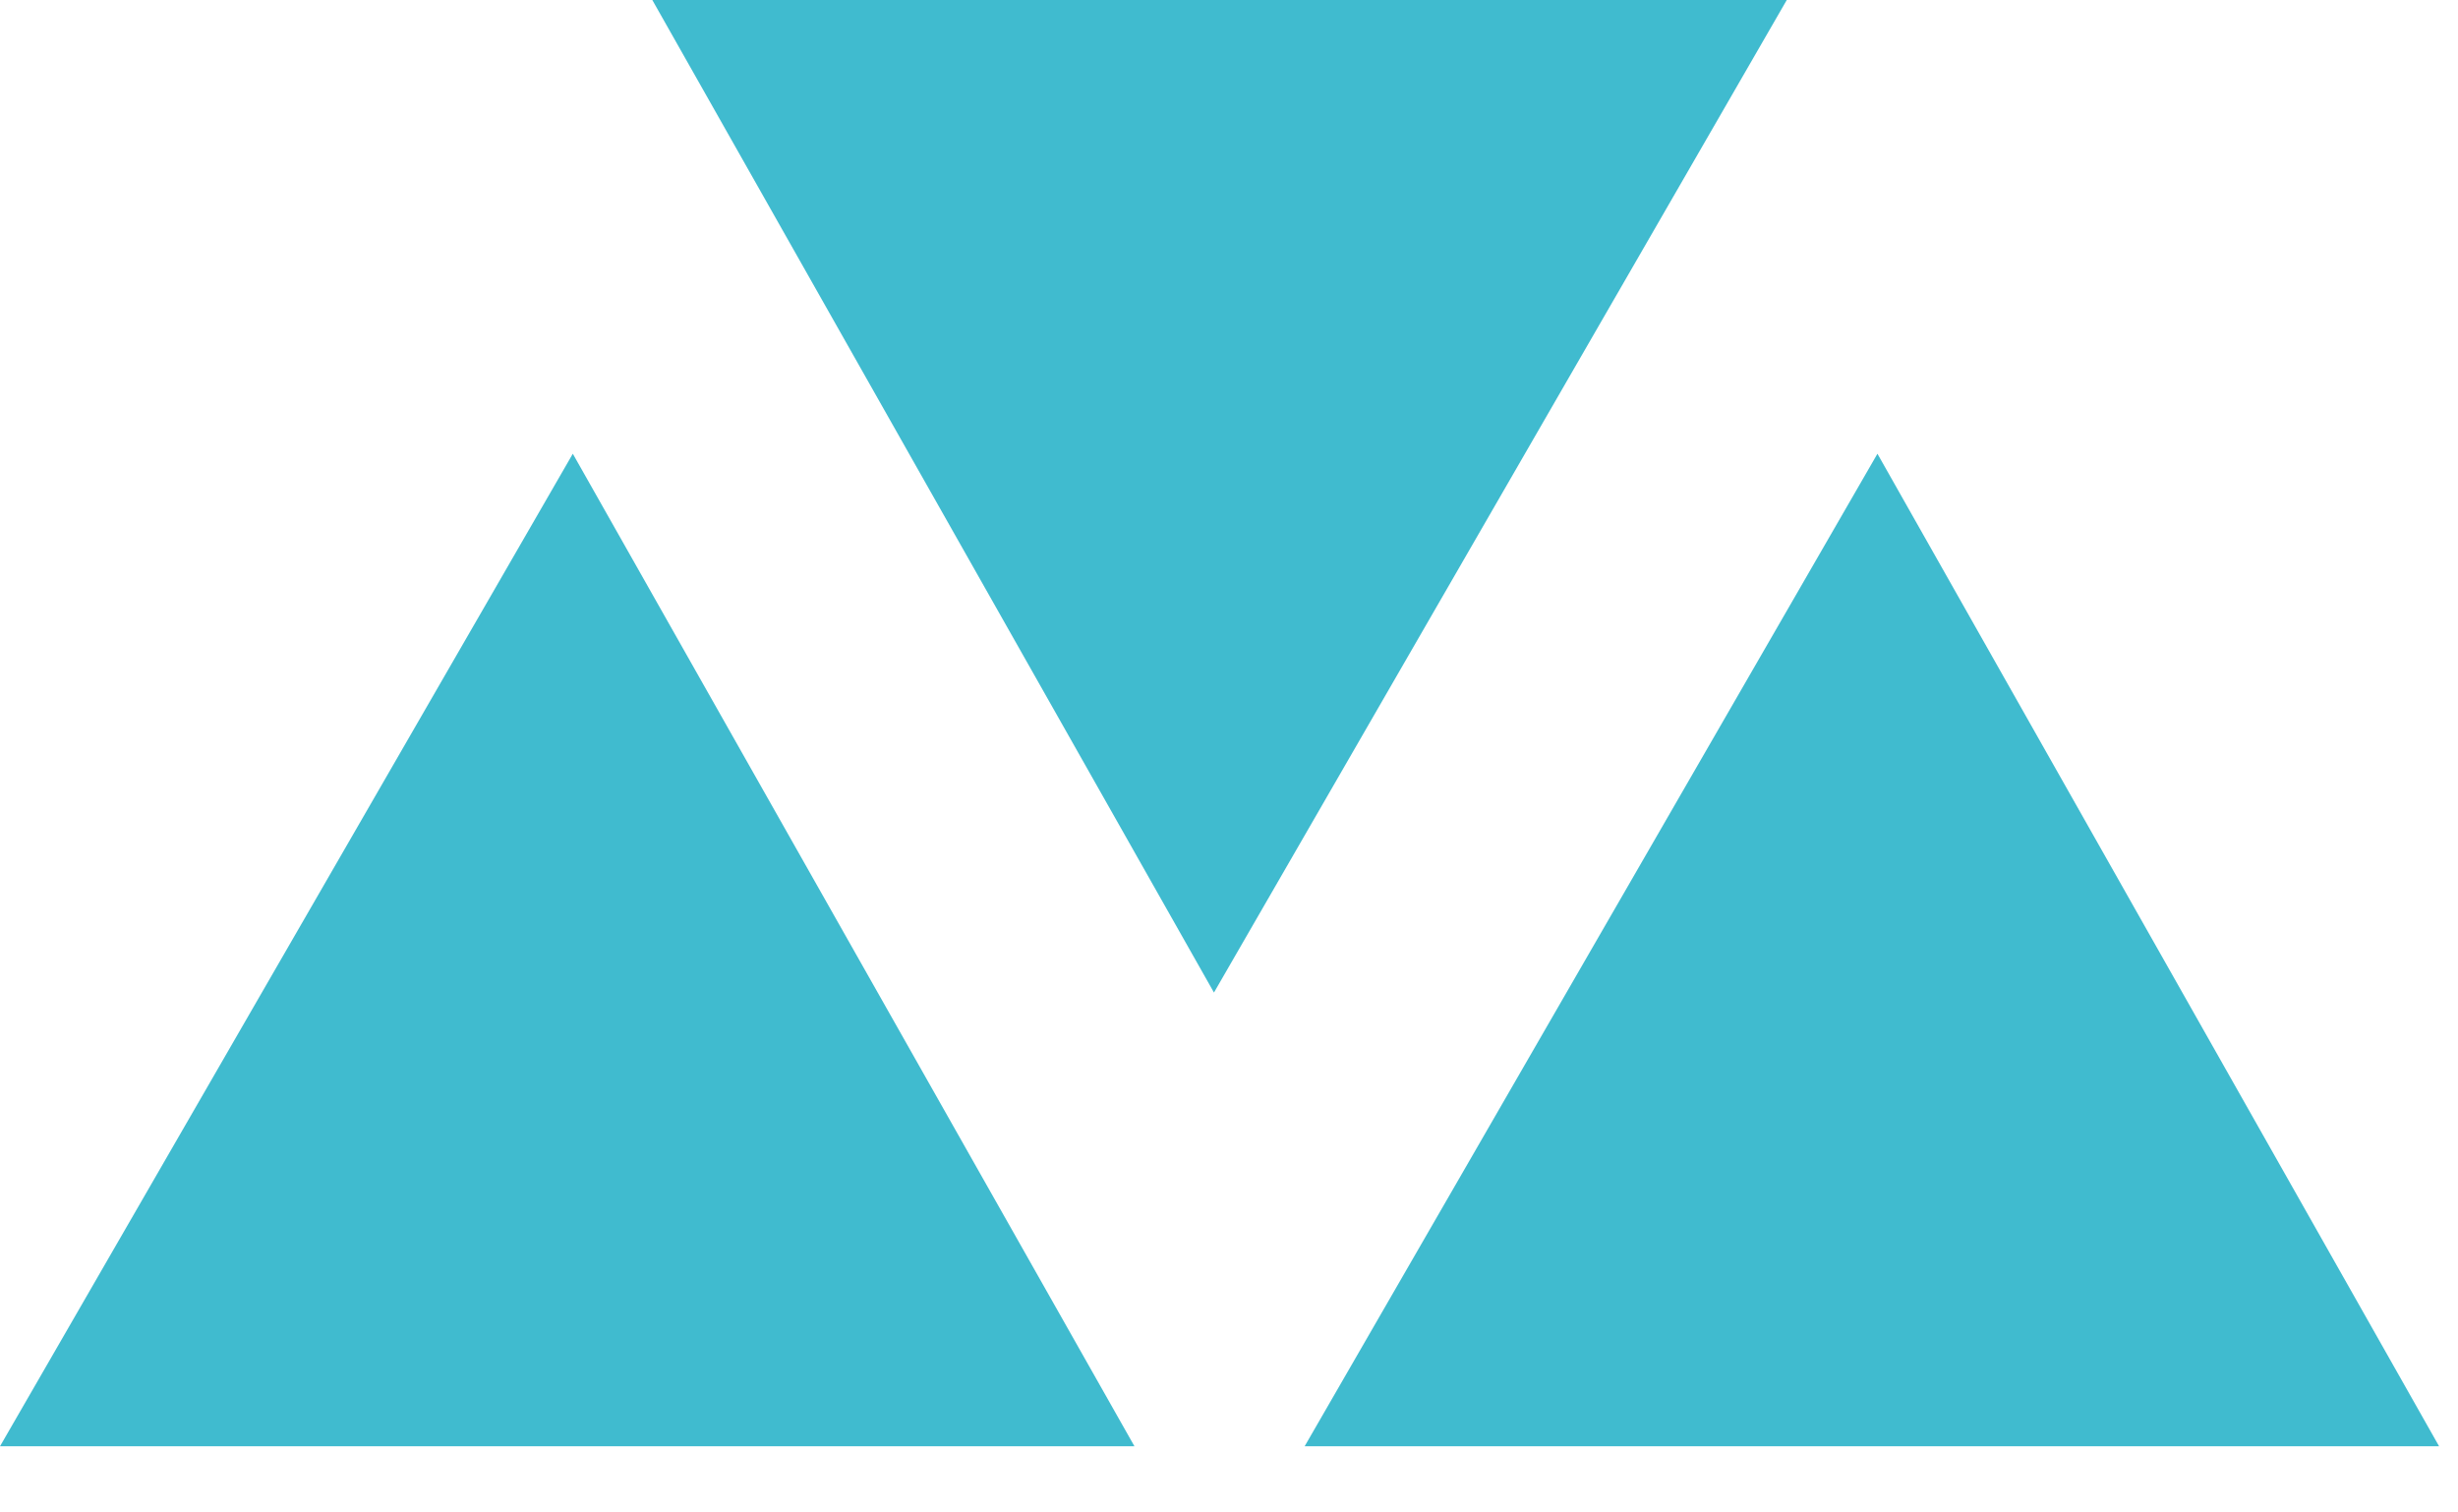
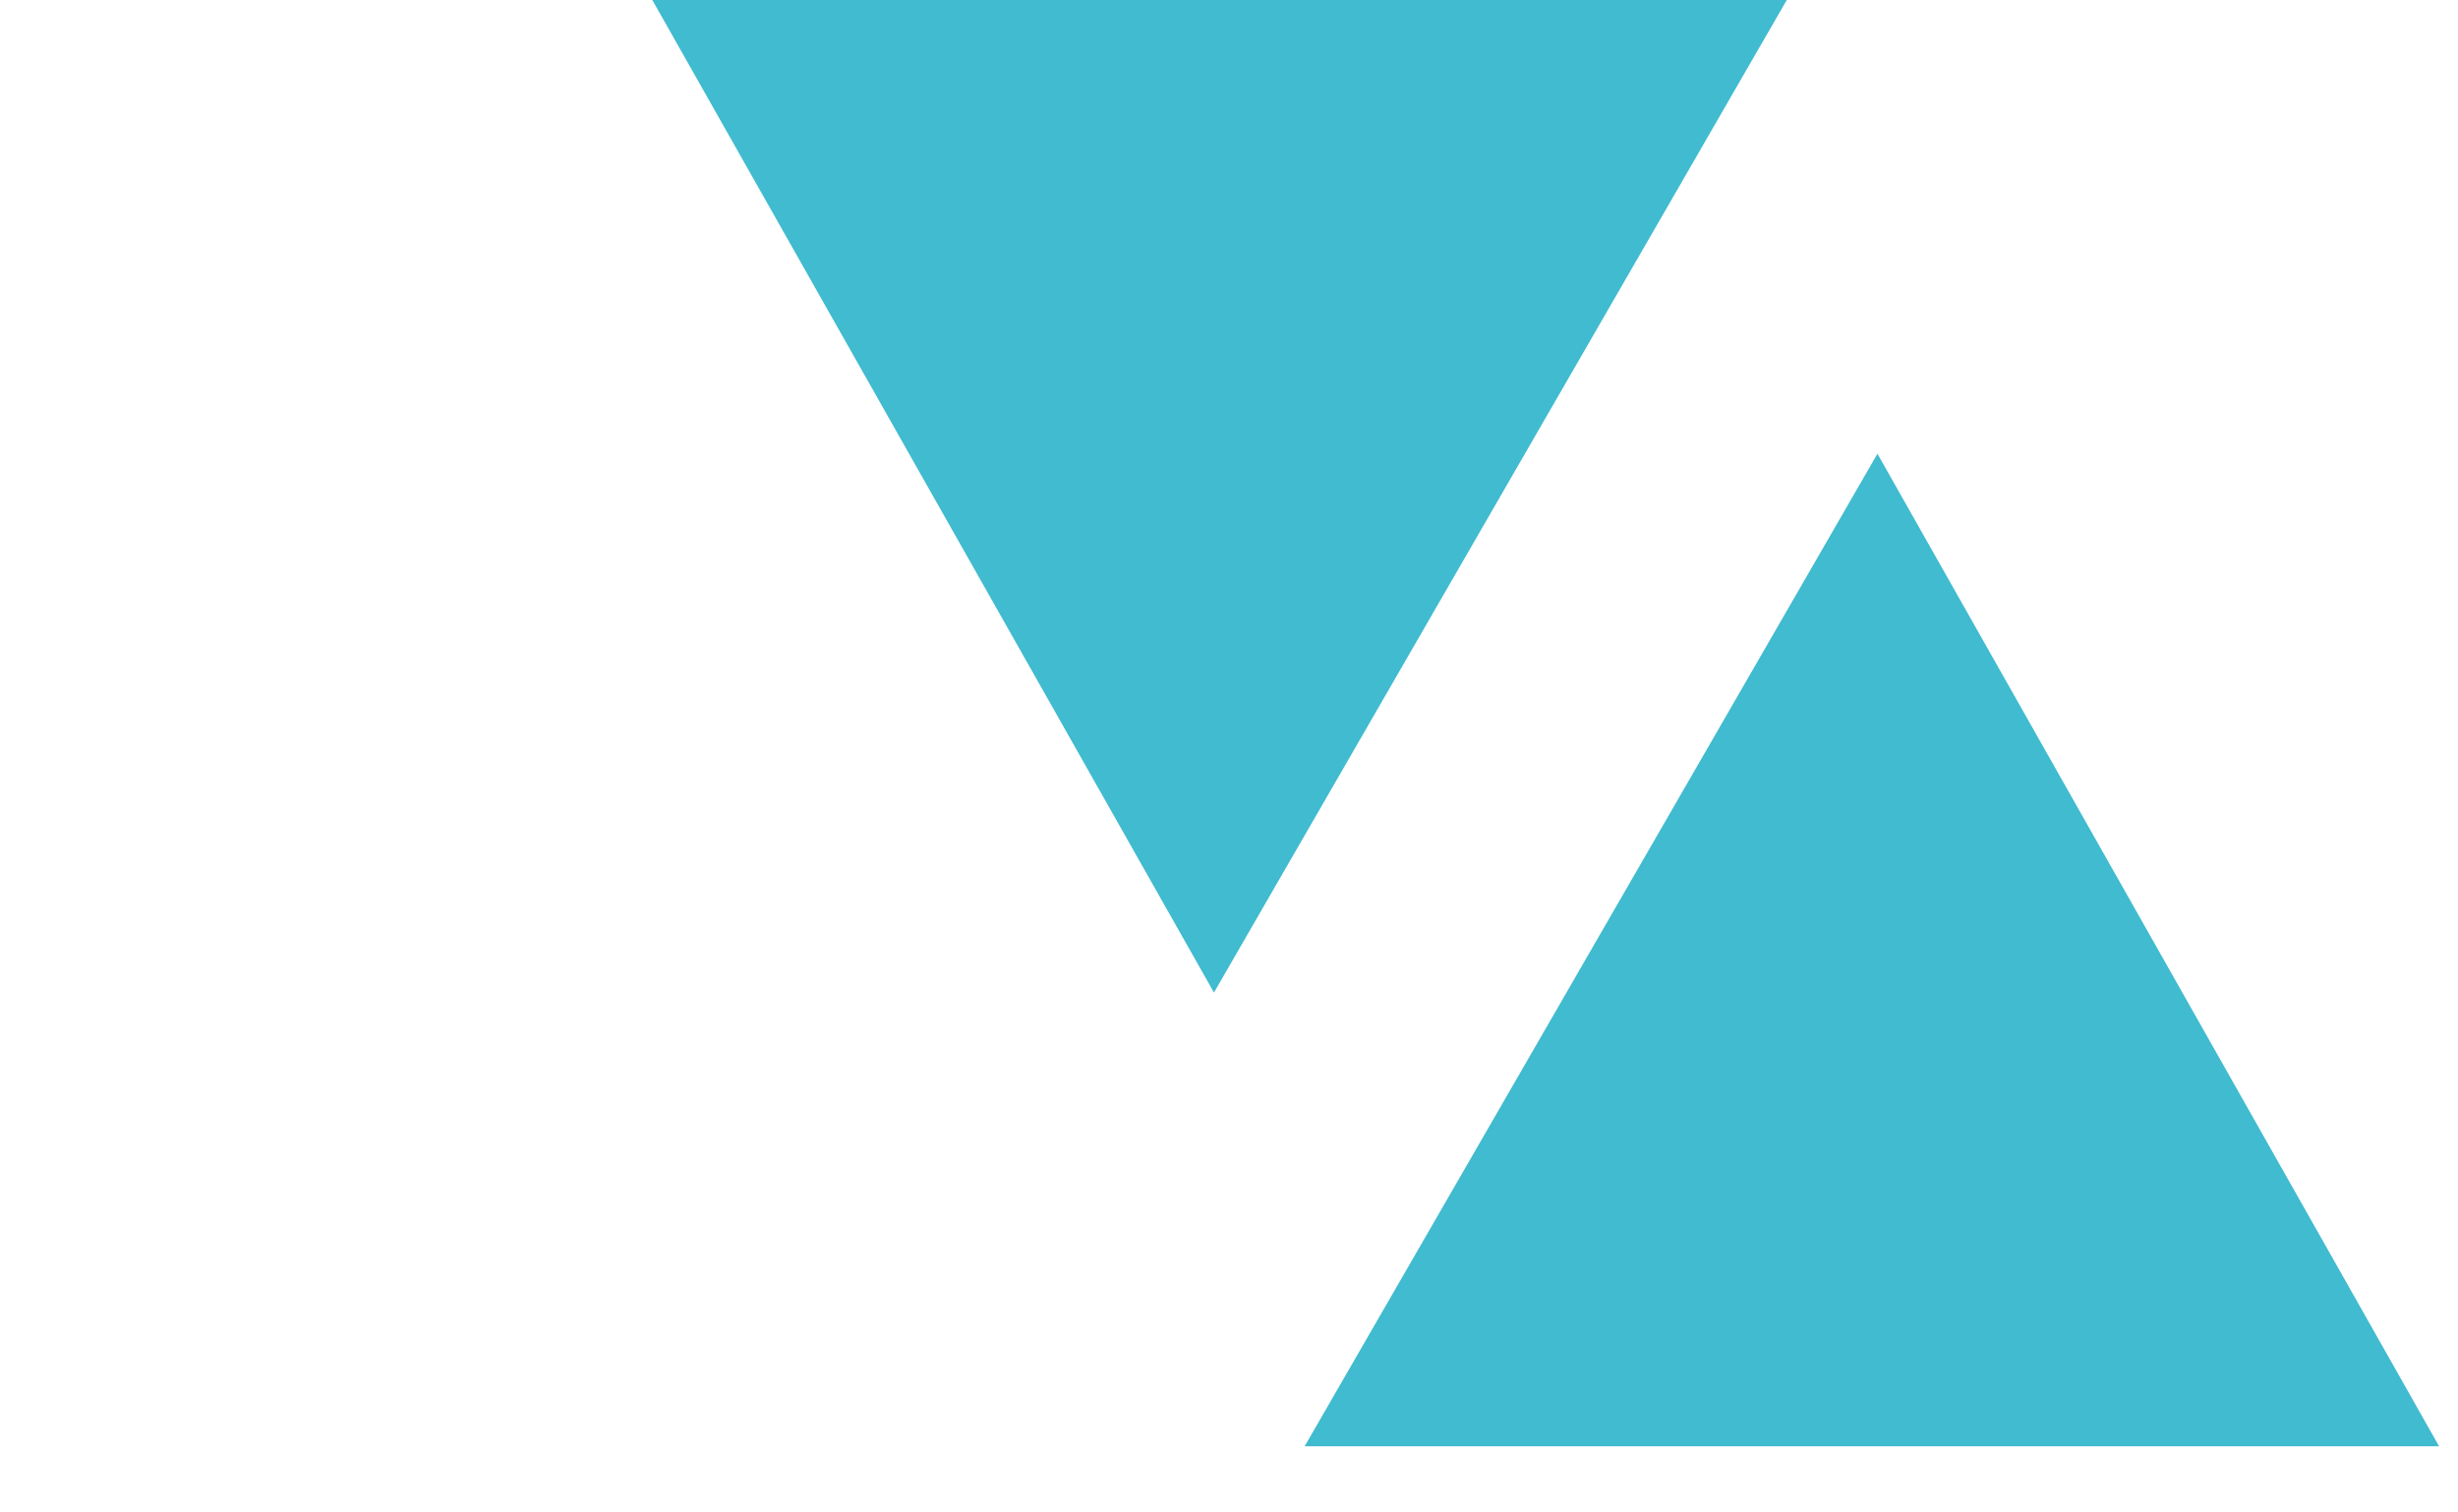
<svg xmlns="http://www.w3.org/2000/svg" width="26px" height="16px" viewBox="0 0 26 16" version="1.1">
  <title>FA3591D1-98B0-456B-92E0-9B749EF811B6</title>
  <desc>Created with sketchtool.</desc>
  <g id="Page-1" stroke="none" stroke-width="1" fill="none" fill-rule="evenodd">
    <g id="01-ABOUT-MKM-" transform="translate(-86, -447)" fill="#40BBCF">
      <g id="Group-13-Copy" transform="translate(86, 447)">
        <polygon id="Fill-1" points="6.9 0 12.841 10.5 18.9 0" />
-         <polygon id="Fill-2" points="12 15.3 6.059 4.8 0 15.3" />
        <polygon id="Fill-3" points="25.8 15.3 19.859 4.8 13.8 15.3" />
      </g>
    </g>
  </g>
</svg>